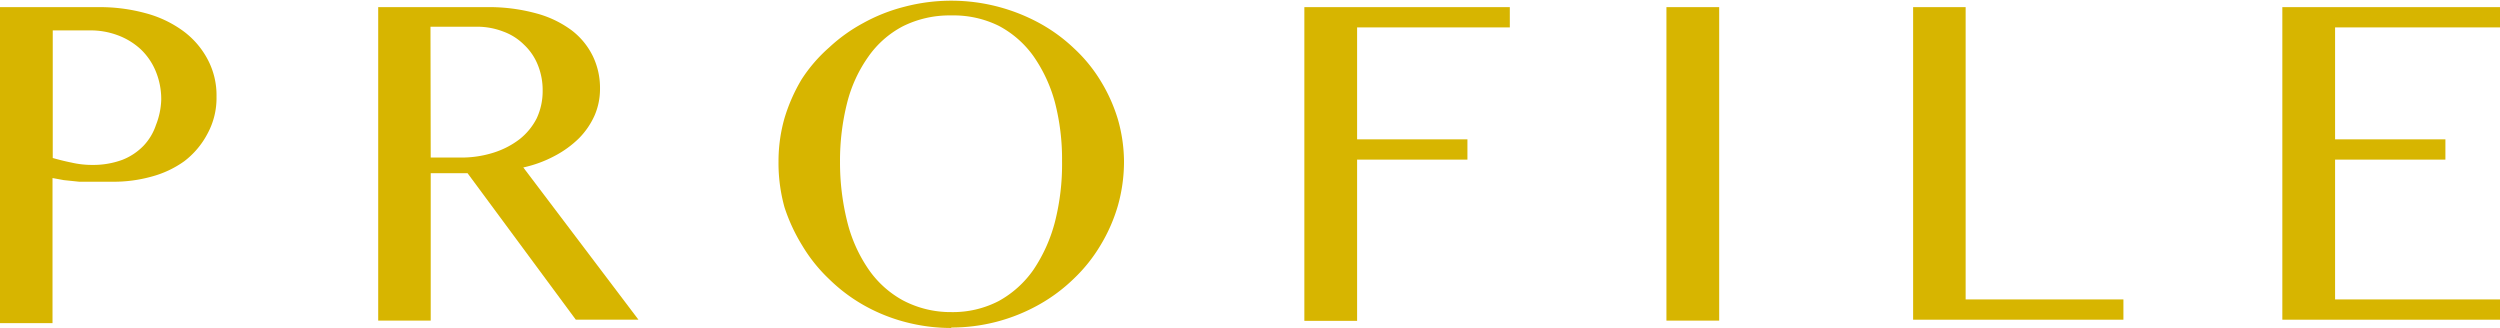
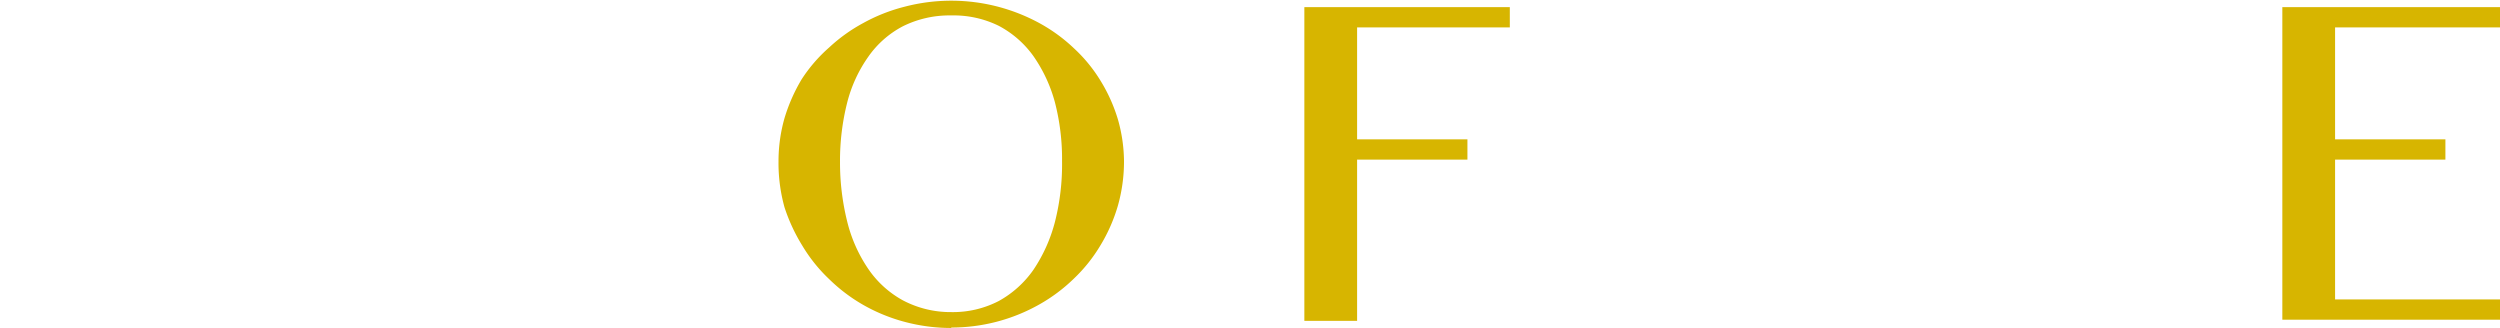
<svg xmlns="http://www.w3.org/2000/svg" viewBox="0 0 108.54 14.24">
  <defs>
    <style>.cls-1{fill:#d7b500;}</style>
  </defs>
  <title>index_prof2</title>
  <g id="レイヤー_2" data-name="レイヤー 2">
    <g id="contents">
-       <path class="cls-1" d="M0,.31H4.31a7.48,7.48,0,0,1,2,.26,4.86,4.86,0,0,1,1.62.76A3.63,3.63,0,0,1,9,2.55a3.3,3.3,0,0,1,.4,1.65A3.23,3.23,0,0,1,9,5.82,3.6,3.6,0,0,1,8,7a4.37,4.37,0,0,1-1.43.67,6.11,6.11,0,0,1-1.64.22c-.23,0-.48,0-.74,0l-.75,0-.67-.07-.49-.09v6.3H0ZM2.29,6.86c.25.07.52.14.82.2a3.94,3.94,0,0,0,.9.1,3.65,3.65,0,0,0,1.3-.22,2.6,2.6,0,0,0,.92-.61,2.41,2.41,0,0,0,.54-.9A3.24,3.24,0,0,0,7,4.34a3.17,3.17,0,0,0-.24-1.25,2.77,2.77,0,0,0-.65-.95,3,3,0,0,0-1-.61,3.35,3.35,0,0,0-1.19-.21H2.29Z" />
-       <path class="cls-1" d="M16.42.31h4.7a7.77,7.77,0,0,1,2.16.27,4.54,4.54,0,0,1,1.53.73,3.14,3.14,0,0,1,.93,1.13,3.18,3.18,0,0,1,.31,1.42A2.89,2.89,0,0,1,25.82,5a3.35,3.35,0,0,1-.68,1,4.44,4.44,0,0,1-1.06.77,5.23,5.23,0,0,1-1.36.5l5,6.61H25L20.3,7.52H18.7v6.4H16.42ZM18.7,6.84H20a4.6,4.6,0,0,0,1.42-.21,3.66,3.66,0,0,0,1.13-.58,2.73,2.73,0,0,0,.75-.91,2.78,2.78,0,0,0,.26-1.2,2.9,2.9,0,0,0-.21-1.12,2.46,2.46,0,0,0-.6-.88,2.47,2.47,0,0,0-.9-.57,3.15,3.15,0,0,0-1.16-.21h-2Z" />
      <path class="cls-1" d="M41.3,14.24a7.88,7.88,0,0,1-2-.26,7.55,7.55,0,0,1-1.8-.73A7.26,7.26,0,0,1,36,12.12a6.82,6.82,0,0,1-1.17-1.46A7.69,7.69,0,0,1,34.06,9,7.18,7.18,0,0,1,33.8,7a6.81,6.81,0,0,1,.26-1.87,7.46,7.46,0,0,1,.74-1.68A6.61,6.61,0,0,1,36,2.06,7.13,7.13,0,0,1,37.48,1a7.51,7.51,0,0,1,1.8-.71A8,8,0,0,1,45.12,1a7.13,7.13,0,0,1,1.51,1.1,6.56,6.56,0,0,1,1.16,1.42,7.06,7.06,0,0,1,.75,1.68A6.81,6.81,0,0,1,48.8,7a7.1,7.1,0,0,1-.26,1.91,7.17,7.17,0,0,1-.75,1.72,6.78,6.78,0,0,1-1.16,1.46,7.26,7.26,0,0,1-1.51,1.13,7.75,7.75,0,0,1-3.82,1Zm0-.69a4.32,4.32,0,0,0,2.06-.48,4.46,4.46,0,0,0,1.51-1.36,6.78,6.78,0,0,0,.93-2.07A10.15,10.15,0,0,0,46.11,7a9.82,9.82,0,0,0-.31-2.56,6.43,6.43,0,0,0-.93-2,4.34,4.34,0,0,0-1.51-1.32A4.44,4.44,0,0,0,41.3.67a4.54,4.54,0,0,0-2.1.47,4.22,4.22,0,0,0-1.5,1.32,6,6,0,0,0-.92,2A10.26,10.26,0,0,0,36.47,7a10.61,10.61,0,0,0,.31,2.61,6.33,6.33,0,0,0,.92,2.07,4.34,4.34,0,0,0,1.5,1.36A4.43,4.43,0,0,0,41.3,13.55Z" />
      <path class="cls-1" d="M65.55.31v.88H58.92V6.05h4.79v.88H58.92v7H56.63V.31Z" />
-       <path class="cls-1" d="M72.35.31h2.29V13.92H72.35Z" />
-       <path class="cls-1" d="M83.06.31h2.28V13h6.85v.88H83.06Z" />
      <path class="cls-1" d="M108.54.31v.88h-7.16V6.05h4.79v.88h-4.79V13h7.16v.88H99.09V.31Z" />
    </g>
  </g>
</svg>